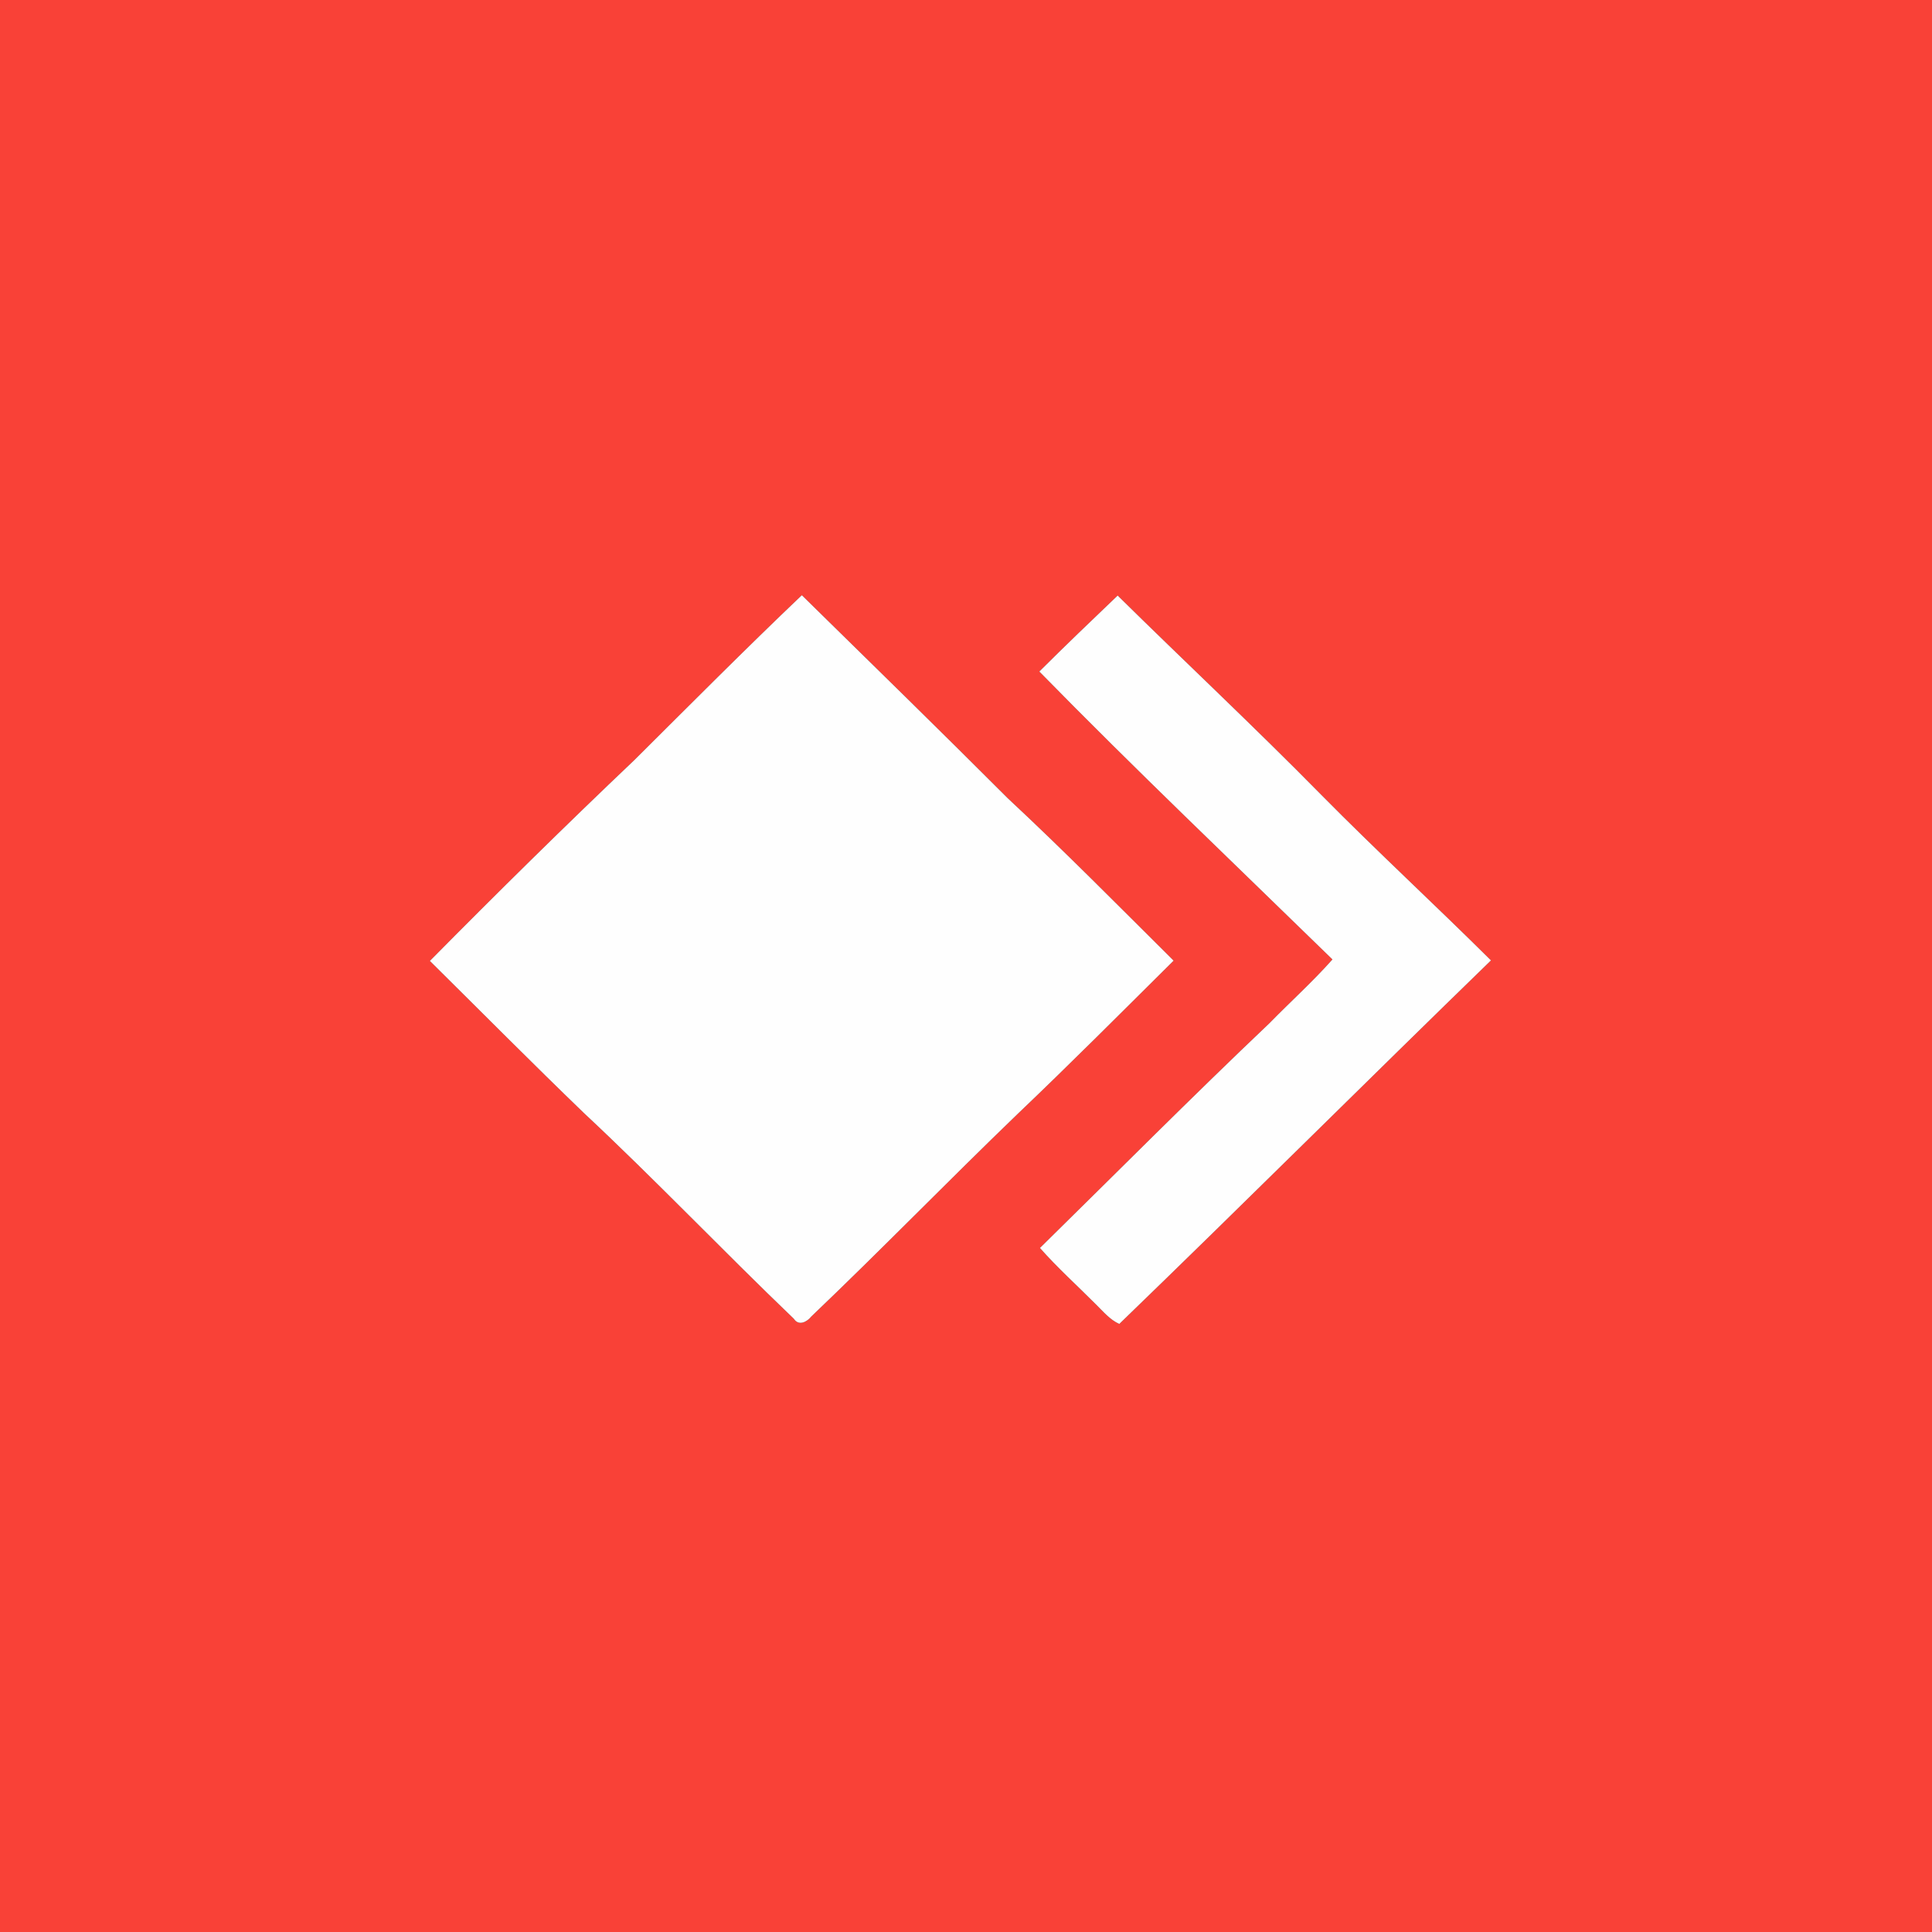
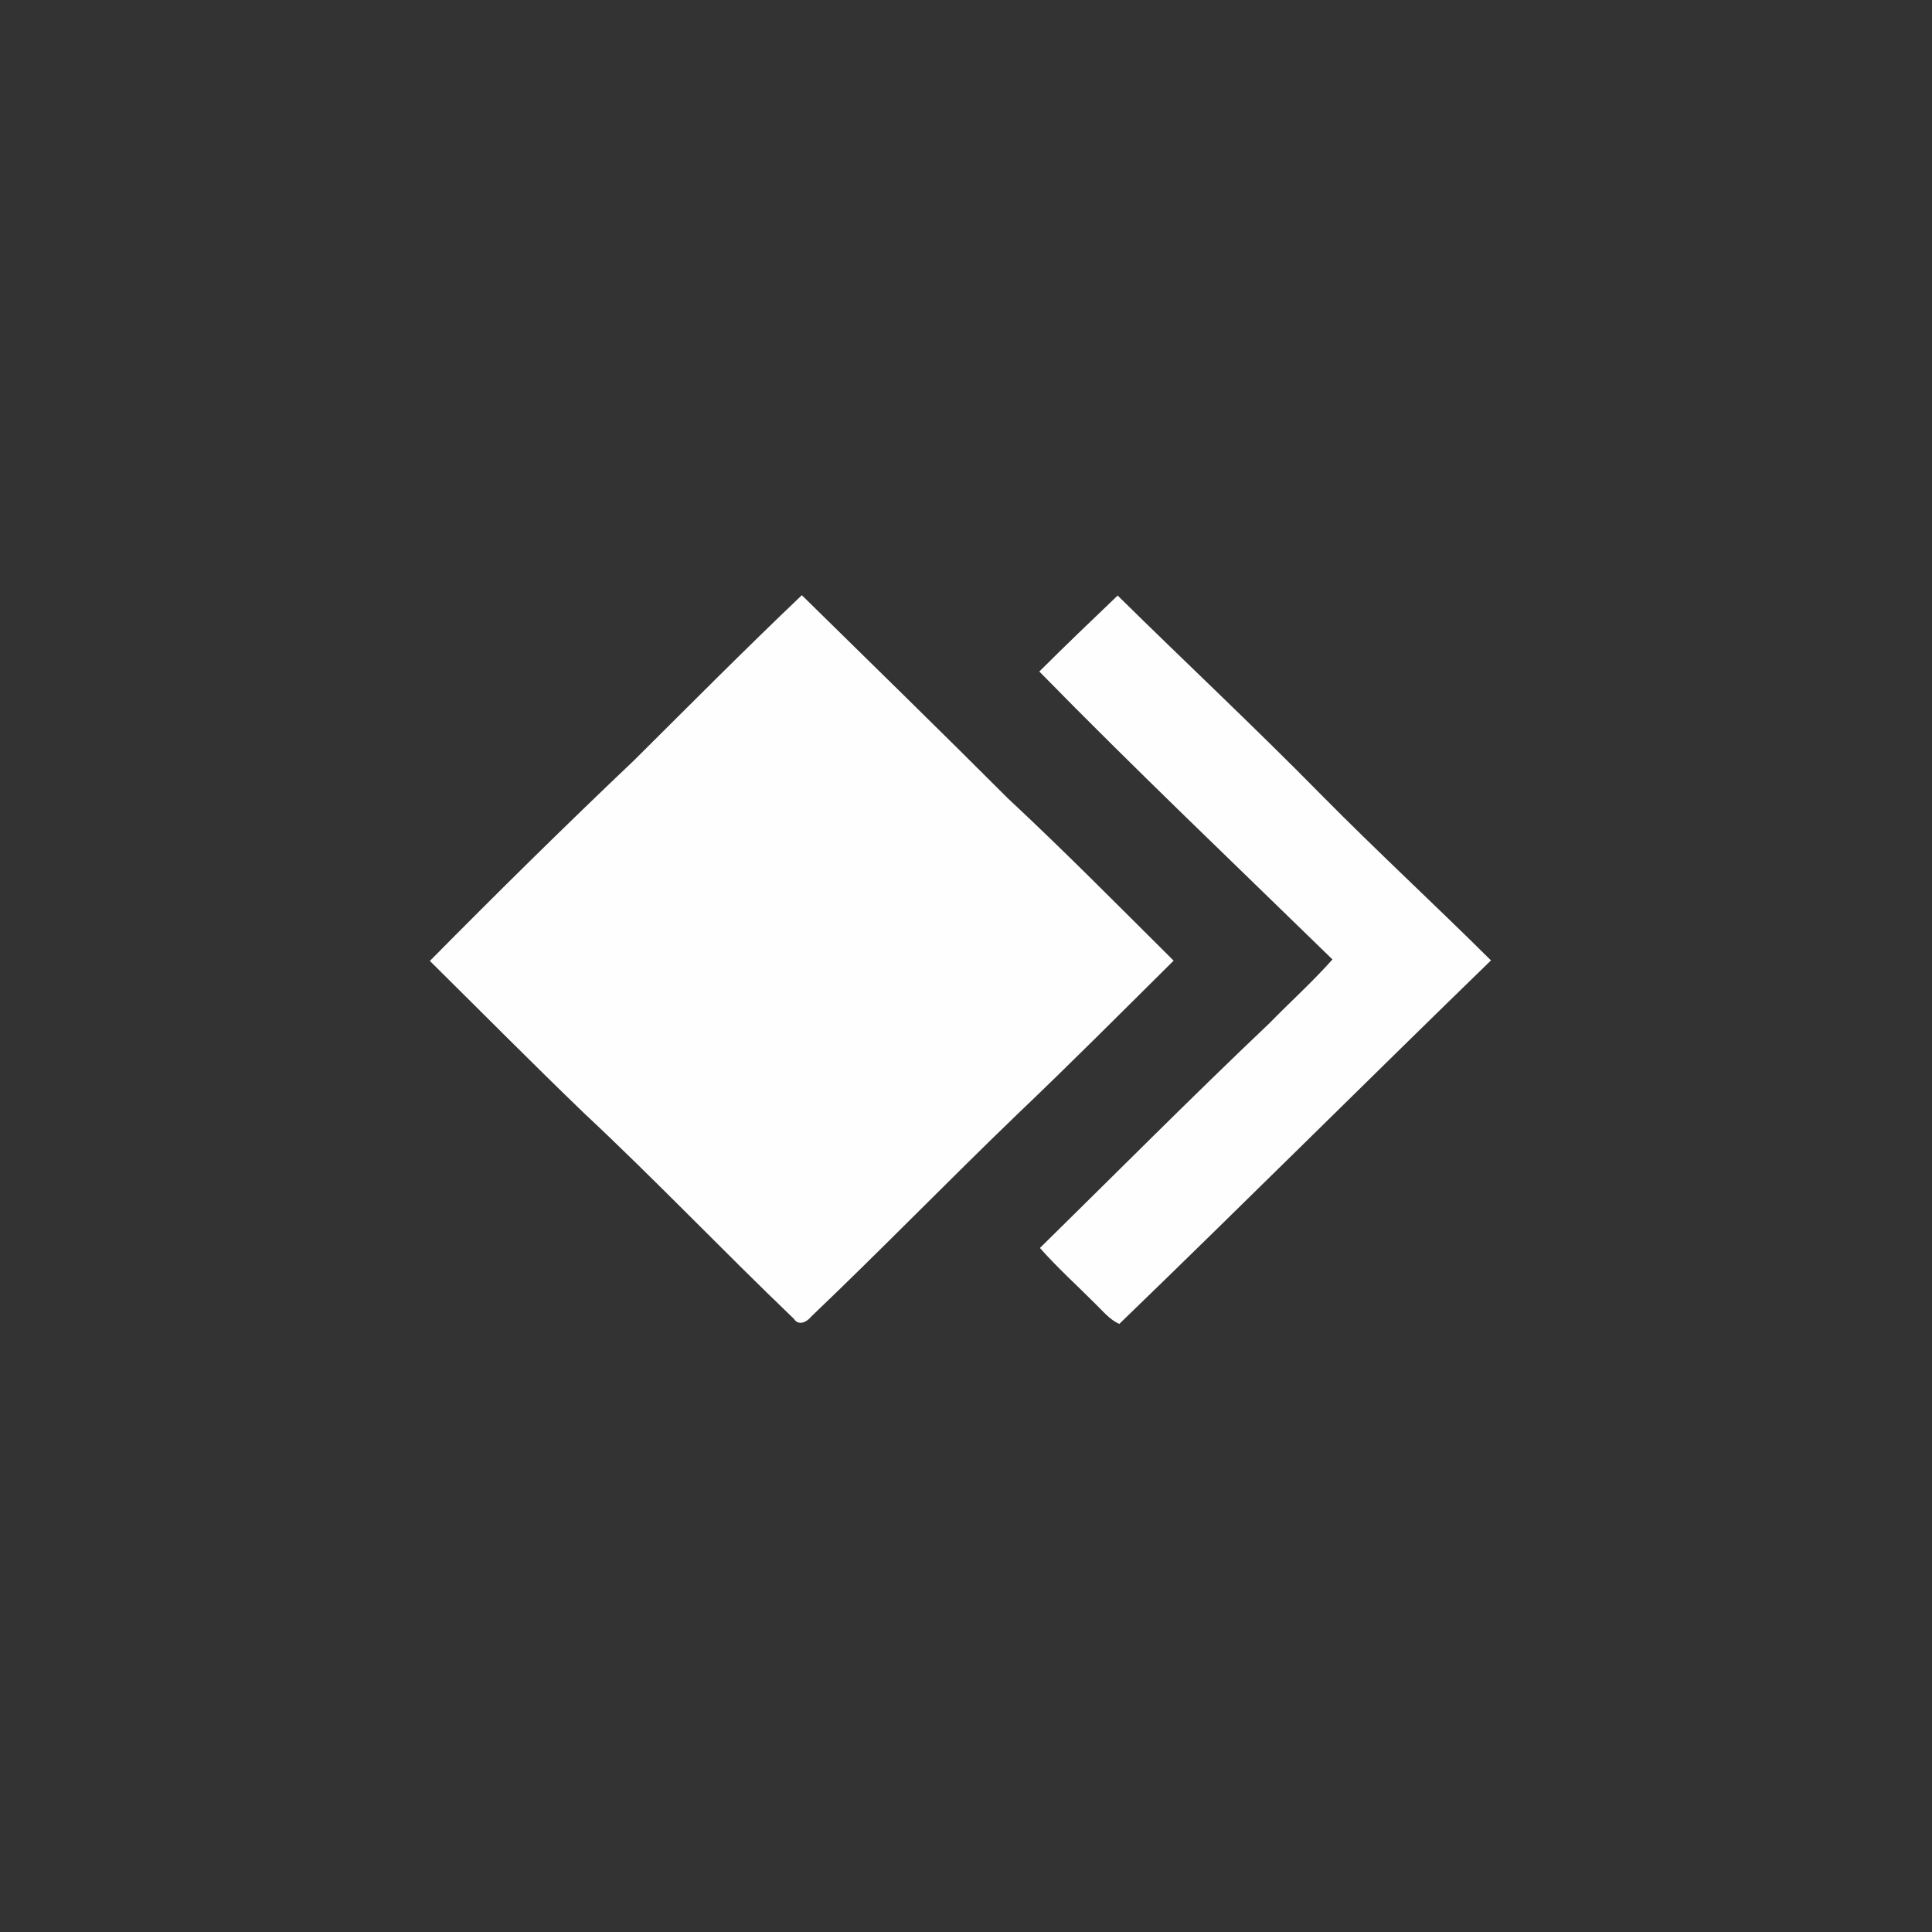
<svg xmlns="http://www.w3.org/2000/svg" width="400pt" height="400pt" viewBox="0 0 400 400" version="1.1">
  <rect x="0" y="0" width="400" height="400" fill="#333333" stroke="none" />
  <g id="surface1">
-     <path style=" stroke:none;fill-rule:evenodd;fill:rgb(97.656%,25.488%,21.556%);fill-opacity:1;" d="M 0 0 L 400 0 L 400 400 L 0 400 Z M 231.398 123.301 C 225.961 128.5 220.512 133.711 215.18 139.031 C 235.012 159.289 255.578 178.84 275.871 198.641 C 271.762 203.262 267.148 207.422 262.828 211.84 C 246.75 227.109 231.121 242.84 215.309 258.379 C 218.941 262.5 223.031 266.172 226.891 270.051 C 228.398 271.52 229.77 273.219 231.738 274.109 C 257.539 249.18 282.949 223.84 308.691 198.84 C 297.07 187.289 285.02 176.18 273.512 164.52 C 259.73 150.512 245.391 137.09 231.398 123.301 Z M 131.359 157.34 C 117.012 170.969 102.91 184.871 89 198.949 C 99.602 209.441 110.102 220.039 120.84 230.391 C 135.68 244.262 149.691 258.988 164.359 273.039 C 165.371 274.609 167.102 273.668 167.969 272.57 C 182.398 258.809 196.289 244.5 210.648 230.672 C 221.602 220.238 232.262 209.531 242.988 198.891 C 231.621 187.602 220.371 176.191 208.648 165.27 C 194.539 151.148 180.25 137.219 166.012 123.23 C 154.27 134.41 142.852 145.91 131.359 157.34 Z M 131.359 157.34 " />
    <path style=" stroke:none;fill-rule:evenodd;fill:rgb(99.609%,99.609%,99.609%);fill-opacity:1;" d="M 231.398 123.301 C 245.391 137.09 259.73 150.512 273.512 164.52 C 285.02 176.18 297.07 187.289 308.691 198.84 C 282.949 223.84 257.539 249.18 231.738 274.109 C 229.77 273.219 228.398 271.52 226.891 270.051 C 223.031 266.172 218.941 262.5 215.309 258.379 C 231.121 242.84 246.75 227.109 262.828 211.84 C 267.148 207.422 271.762 203.262 275.871 198.641 C 255.578 178.84 235.012 159.289 215.18 139.031 C 220.512 133.711 225.961 128.5 231.398 123.301 Z M 131.359 157.34 C 142.852 145.91 154.27 134.41 166.012 123.23 C 180.25 137.219 194.539 151.148 208.648 165.27 C 220.371 176.191 231.621 187.602 242.988 198.891 C 232.262 209.531 221.602 220.238 210.648 230.672 C 196.289 244.5 182.398 258.809 167.969 272.57 C 167.102 273.668 165.371 274.609 164.359 273.039 C 149.691 258.988 135.68 244.262 120.84 230.391 C 110.102 220.039 99.602 209.441 89 198.949 C 102.91 184.871 117.012 170.969 131.359 157.34 Z M 131.359 157.34 " />
  </g>
</svg>